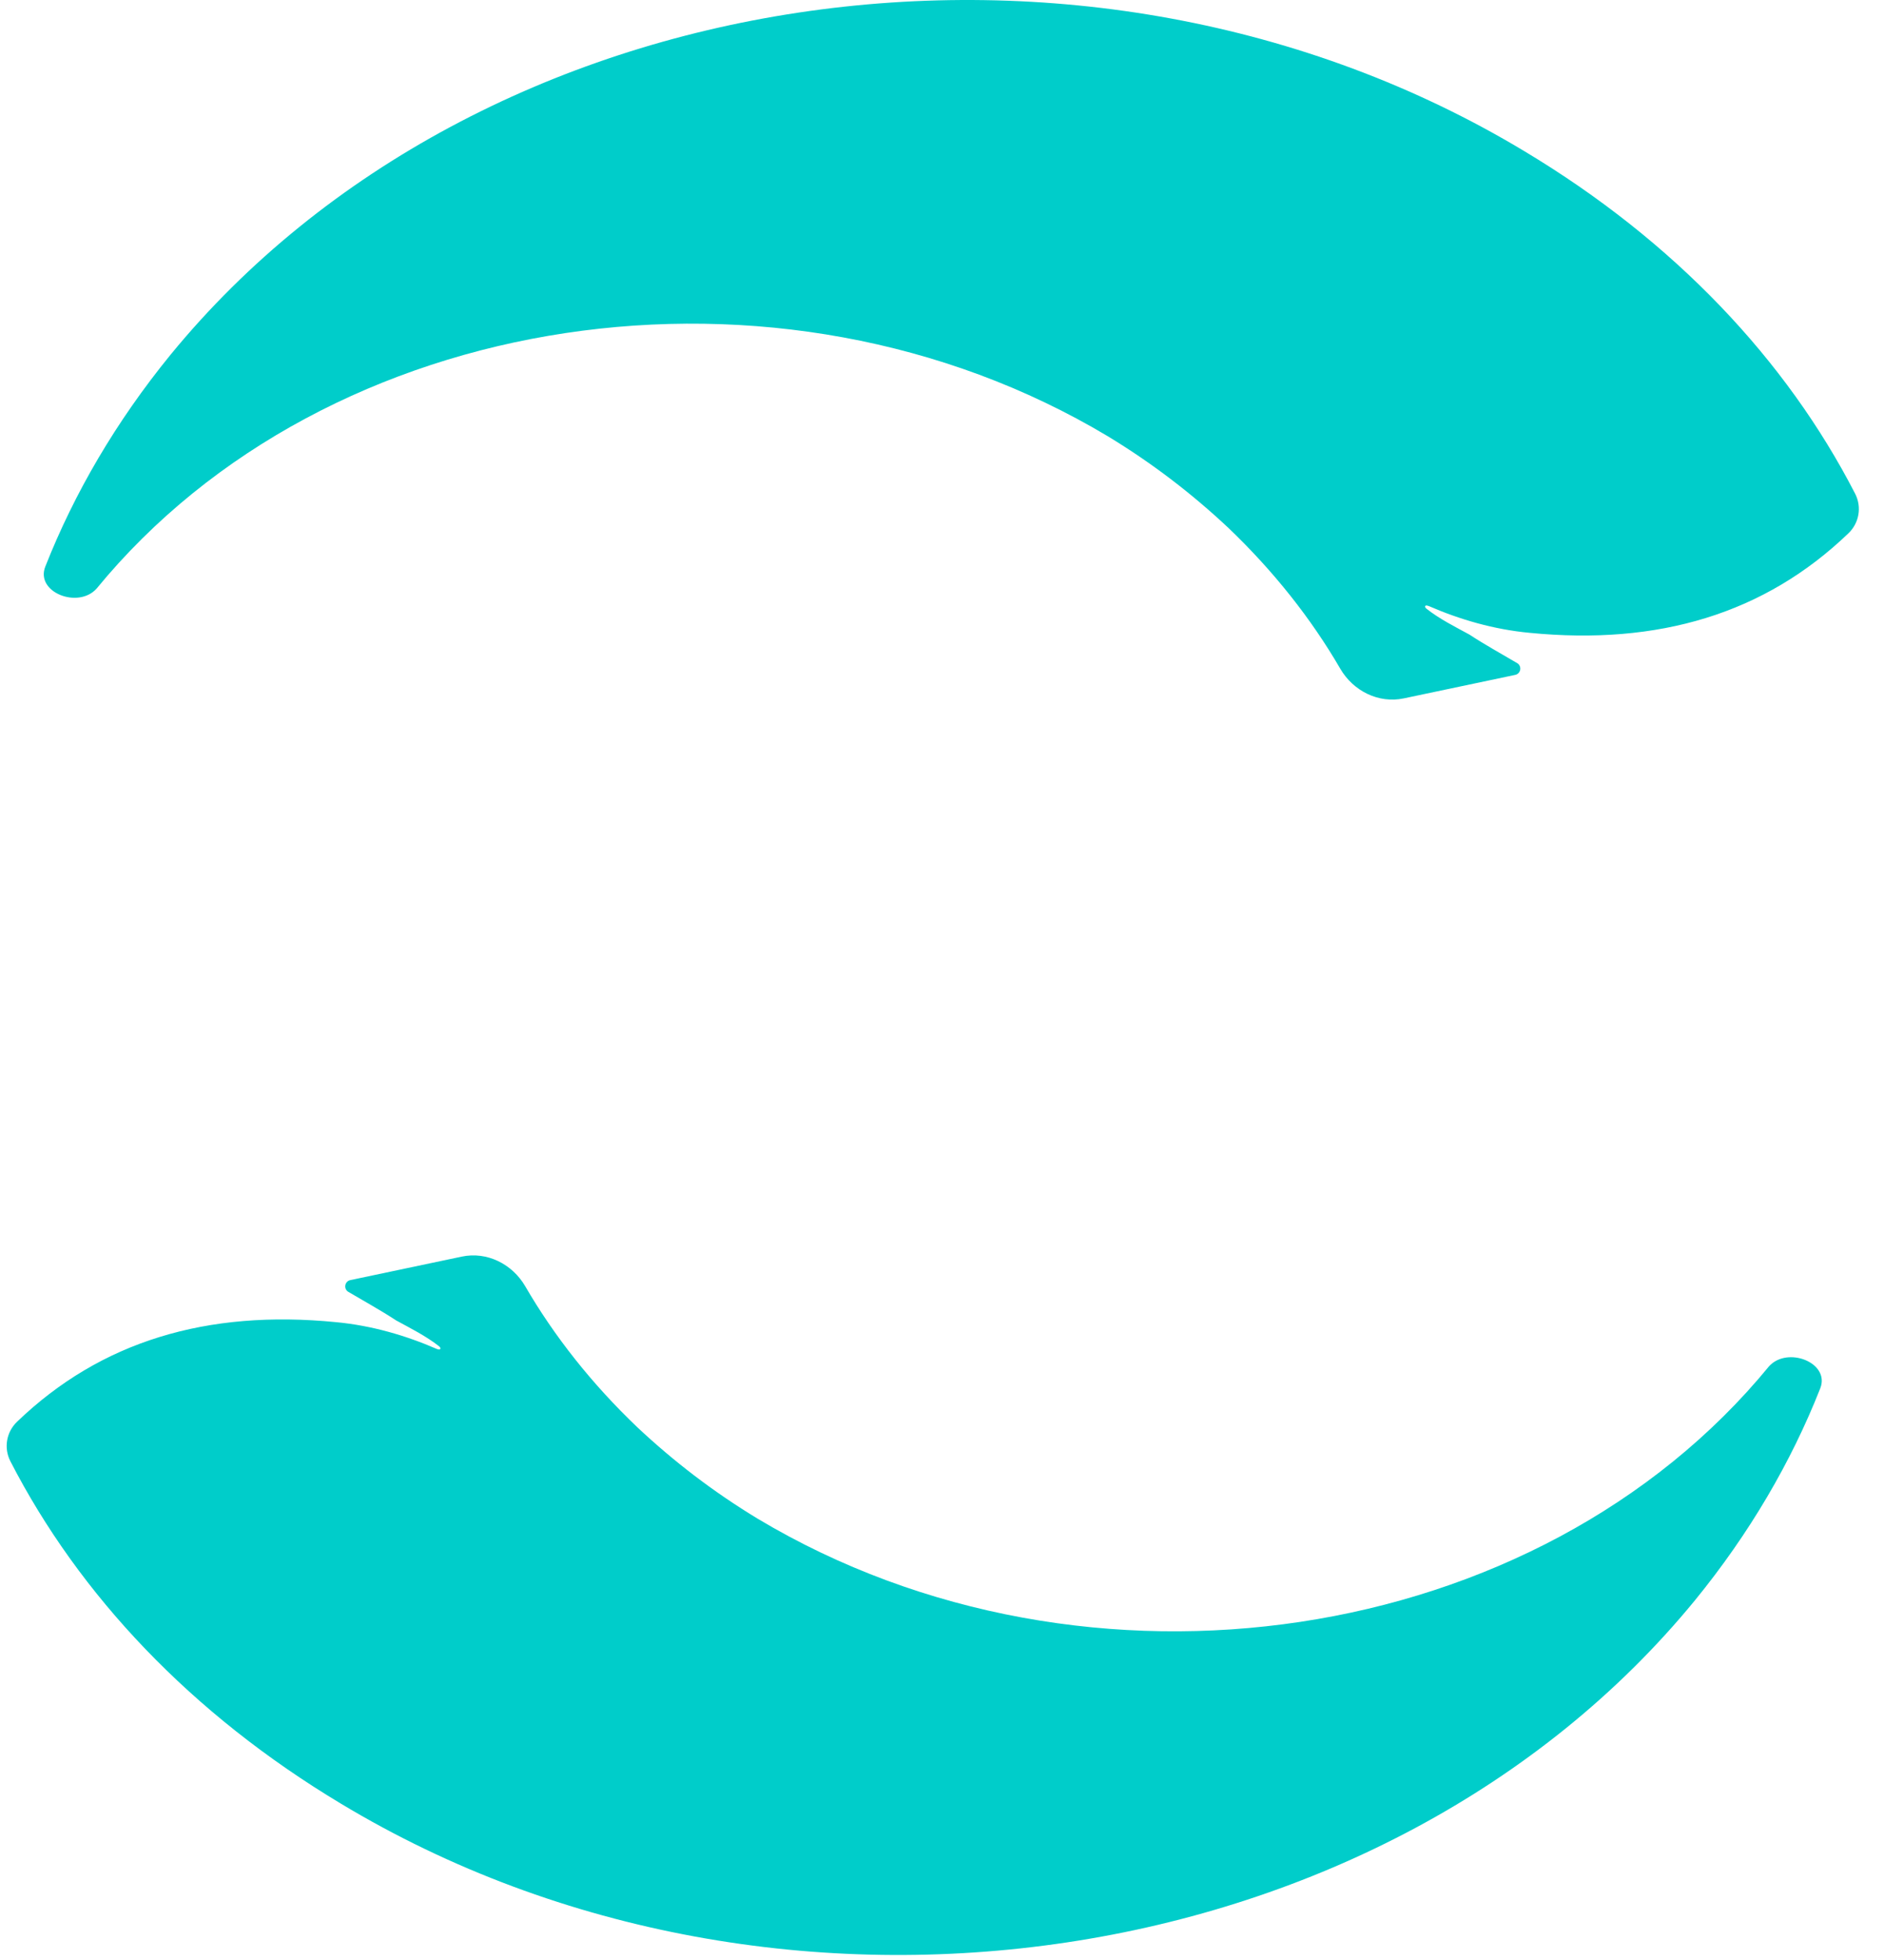
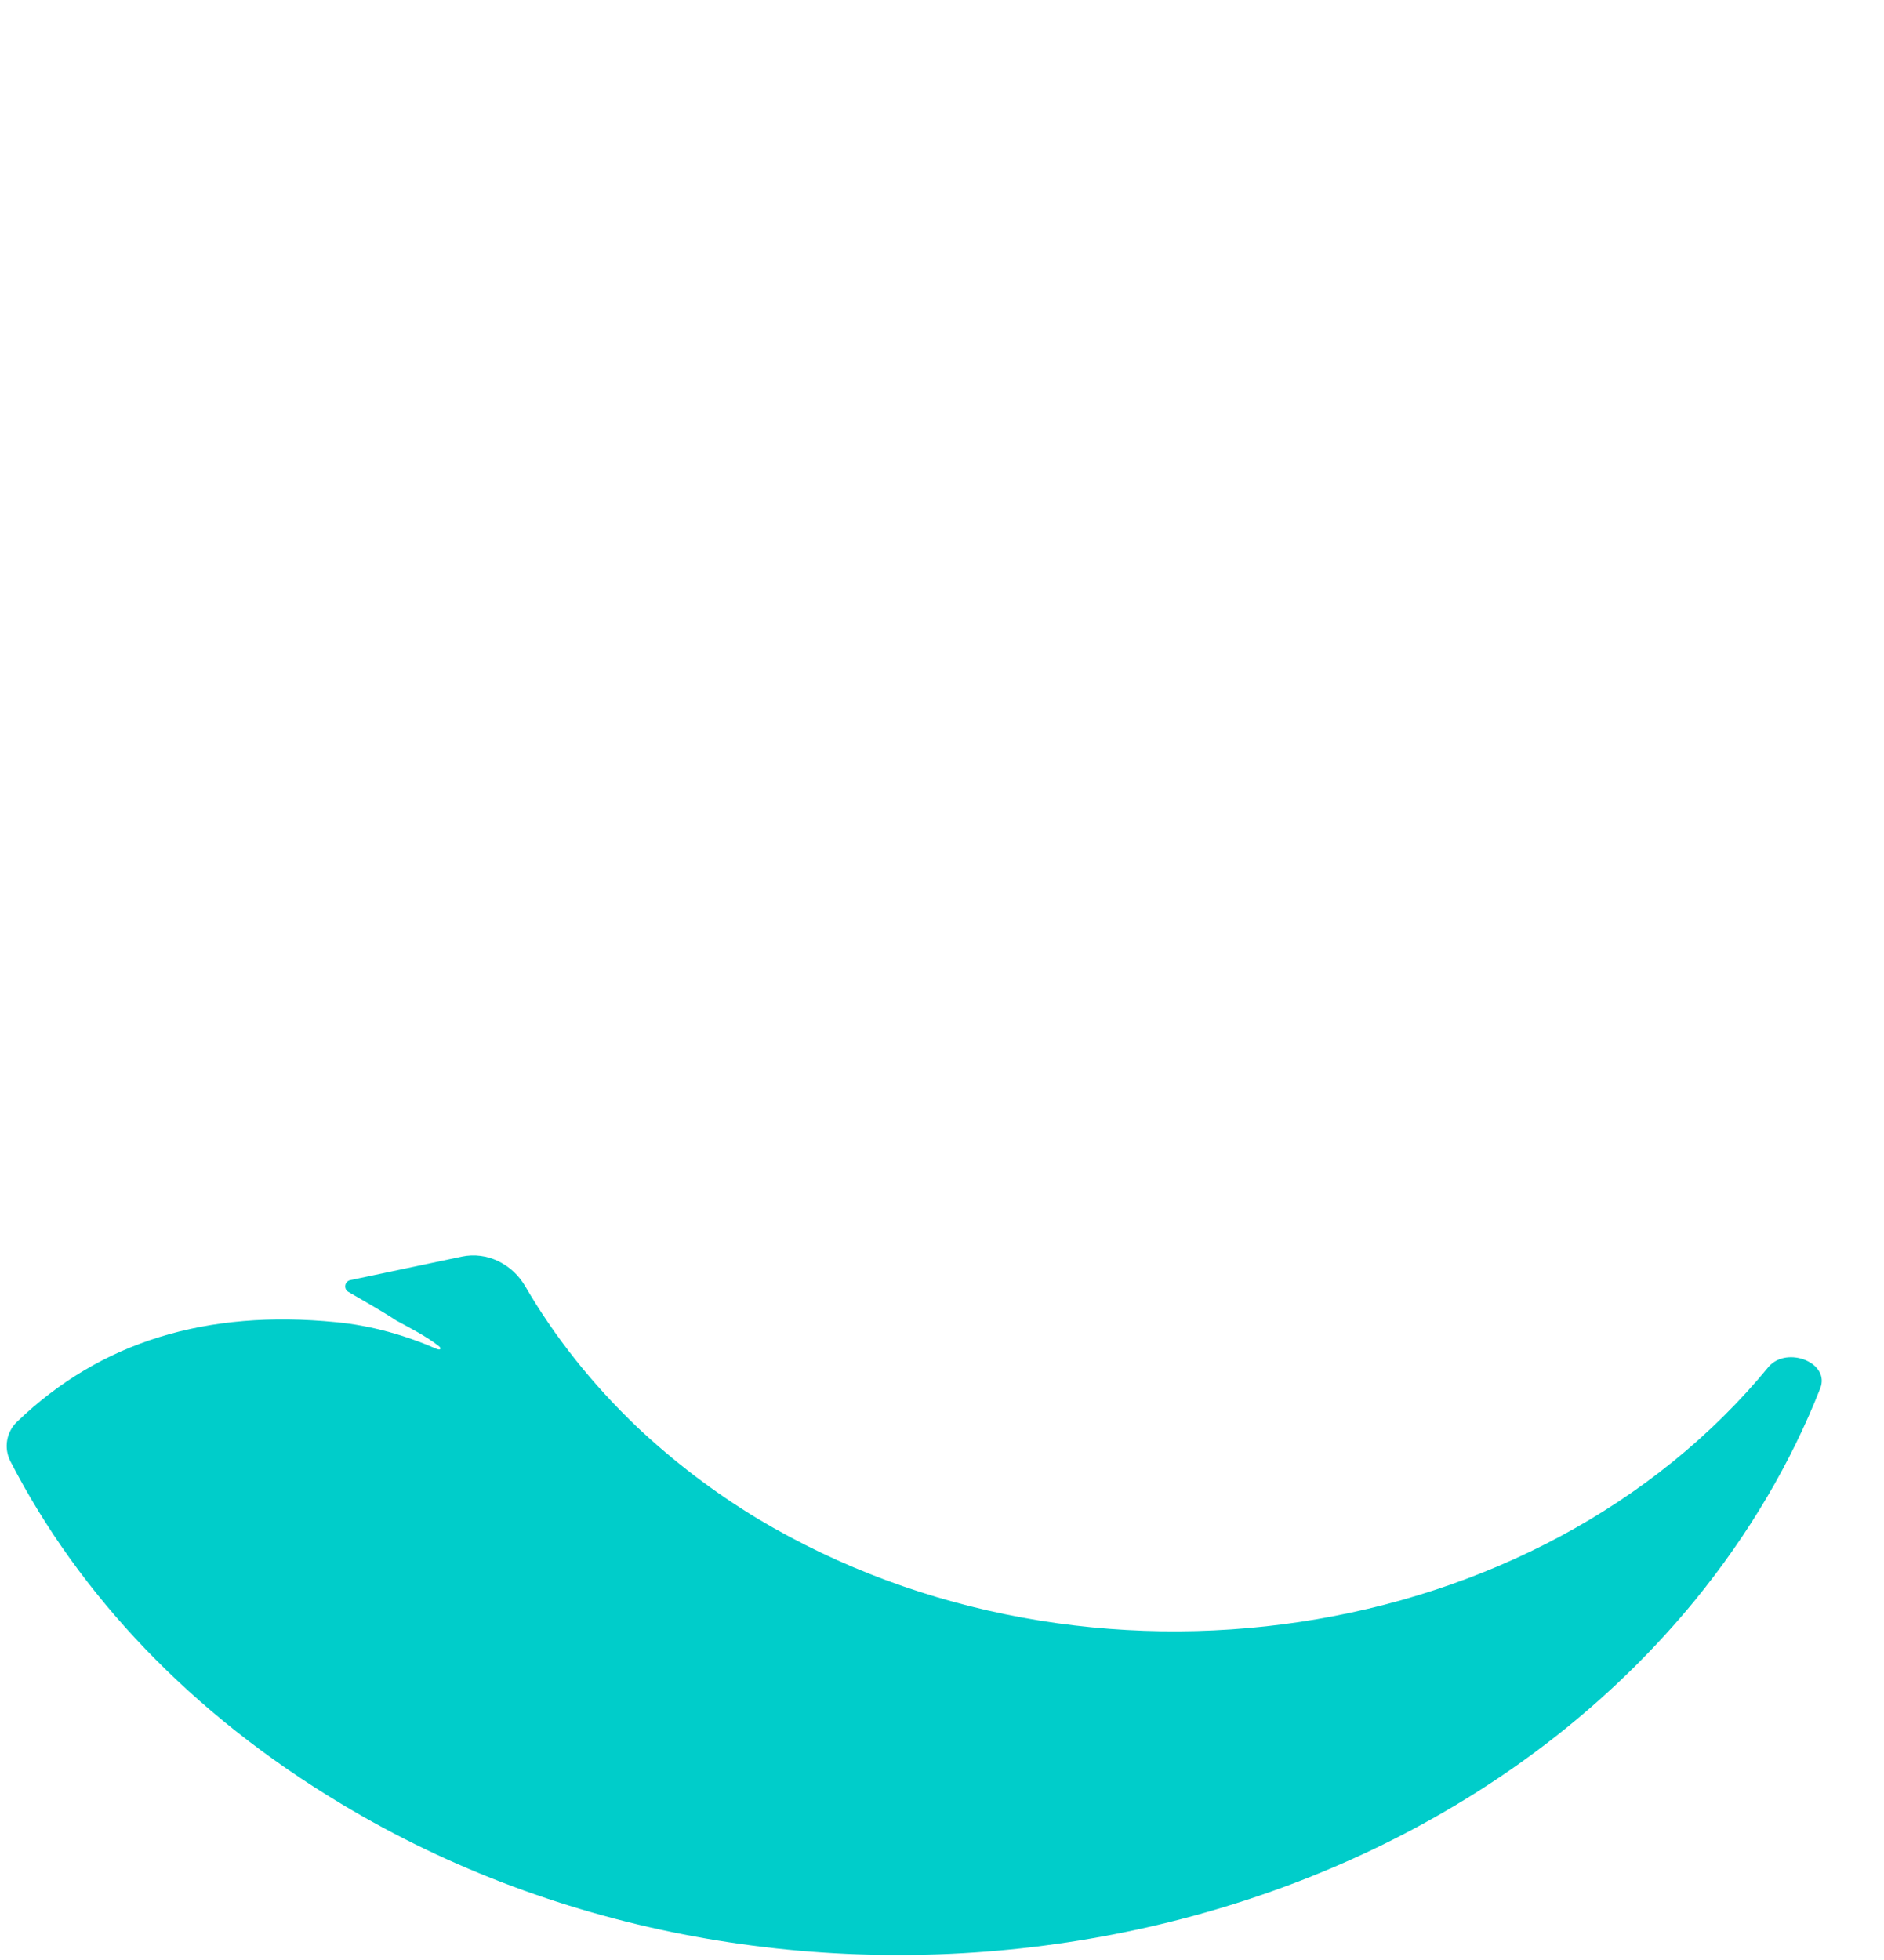
<svg xmlns="http://www.w3.org/2000/svg" width="75" height="78" viewBox="0 0 75 78" fill="none">
-   <path d="M56.879 24.119C56.858 24.11 56.836 24.106 56.814 24.1C56.718 24.077 56.705 24.16 56.782 24.221C57.304 24.634 57.927 24.943 58.493 25.252C59.11 25.657 59.727 25.994 60.413 26.399C60.595 26.527 60.537 26.812 60.319 26.858L55.882 27.793C54.878 28.005 53.869 27.498 53.354 26.611C52.195 24.615 50.696 22.722 48.892 21C47.452 19.651 45.875 18.436 44.092 17.356C30.995 9.528 13.029 12.228 3.84 23.43C3.103 24.239 1.401 23.568 1.803 22.549C2.958 19.621 4.62 16.776 6.789 14.117C19.063 -0.864 43.201 -4.508 60.687 6.019C66.653 9.596 71.11 14.32 73.853 19.651C74.121 20.178 74.013 20.811 73.586 21.221C70.255 24.423 66.024 25.689 60.893 25.184C59.465 25.051 58.105 24.652 56.879 24.119Z" fill="#00CDCA" />
  <path d="M17.386 53.682C17.407 53.691 17.428 53.695 17.451 53.7C17.547 53.724 17.56 53.641 17.483 53.58C16.96 53.167 16.337 52.858 15.772 52.549C15.155 52.144 14.538 51.807 13.852 51.402C13.669 51.273 13.728 50.989 13.946 50.943L18.383 50.008C19.387 49.796 20.395 50.303 20.91 51.19C22.069 53.186 23.568 55.079 25.372 56.8C26.812 58.15 28.389 59.365 30.172 60.444C43.27 68.272 61.236 65.573 70.425 54.371C71.162 53.562 72.864 54.233 72.462 55.251C71.307 58.18 69.645 61.025 67.476 63.684C55.201 78.665 31.064 82.309 13.578 71.782C7.612 68.205 3.155 63.481 0.412 58.15C0.144 57.623 0.252 56.99 0.679 56.58C4.01 53.377 8.241 52.111 13.372 52.616C14.8 52.75 16.16 53.149 17.386 53.682Z" fill="#00CDCA" />
</svg>